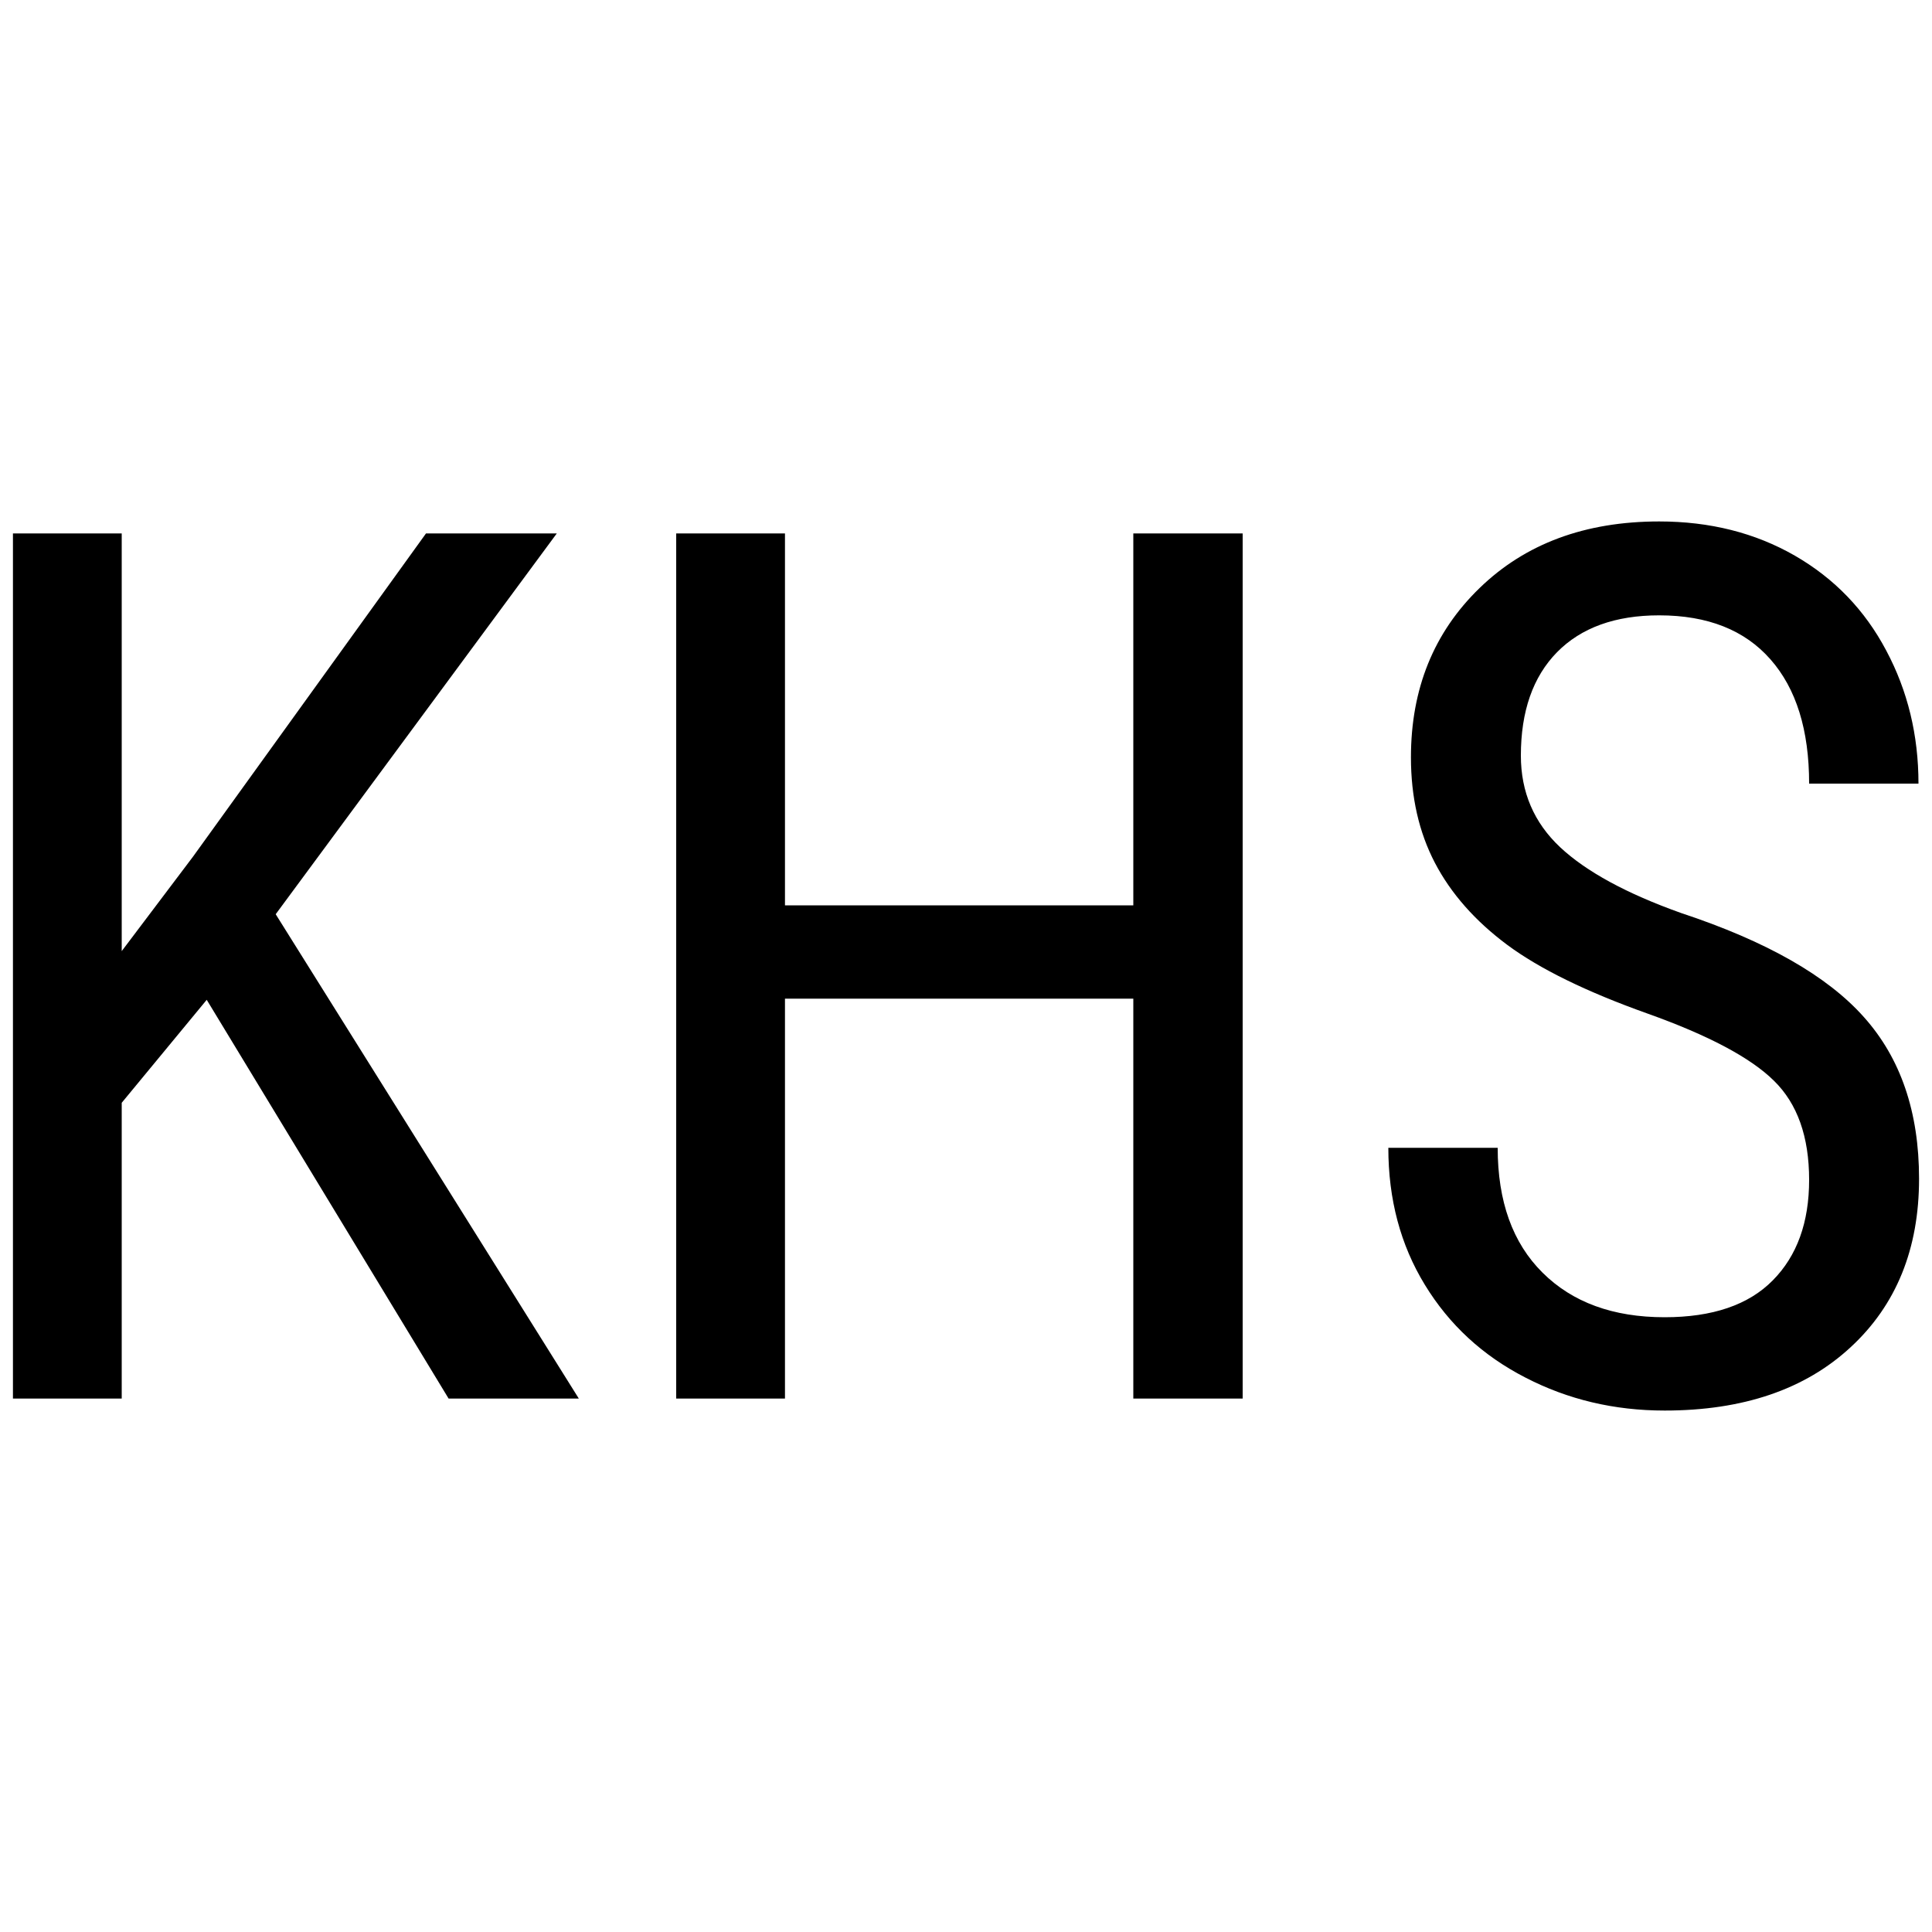
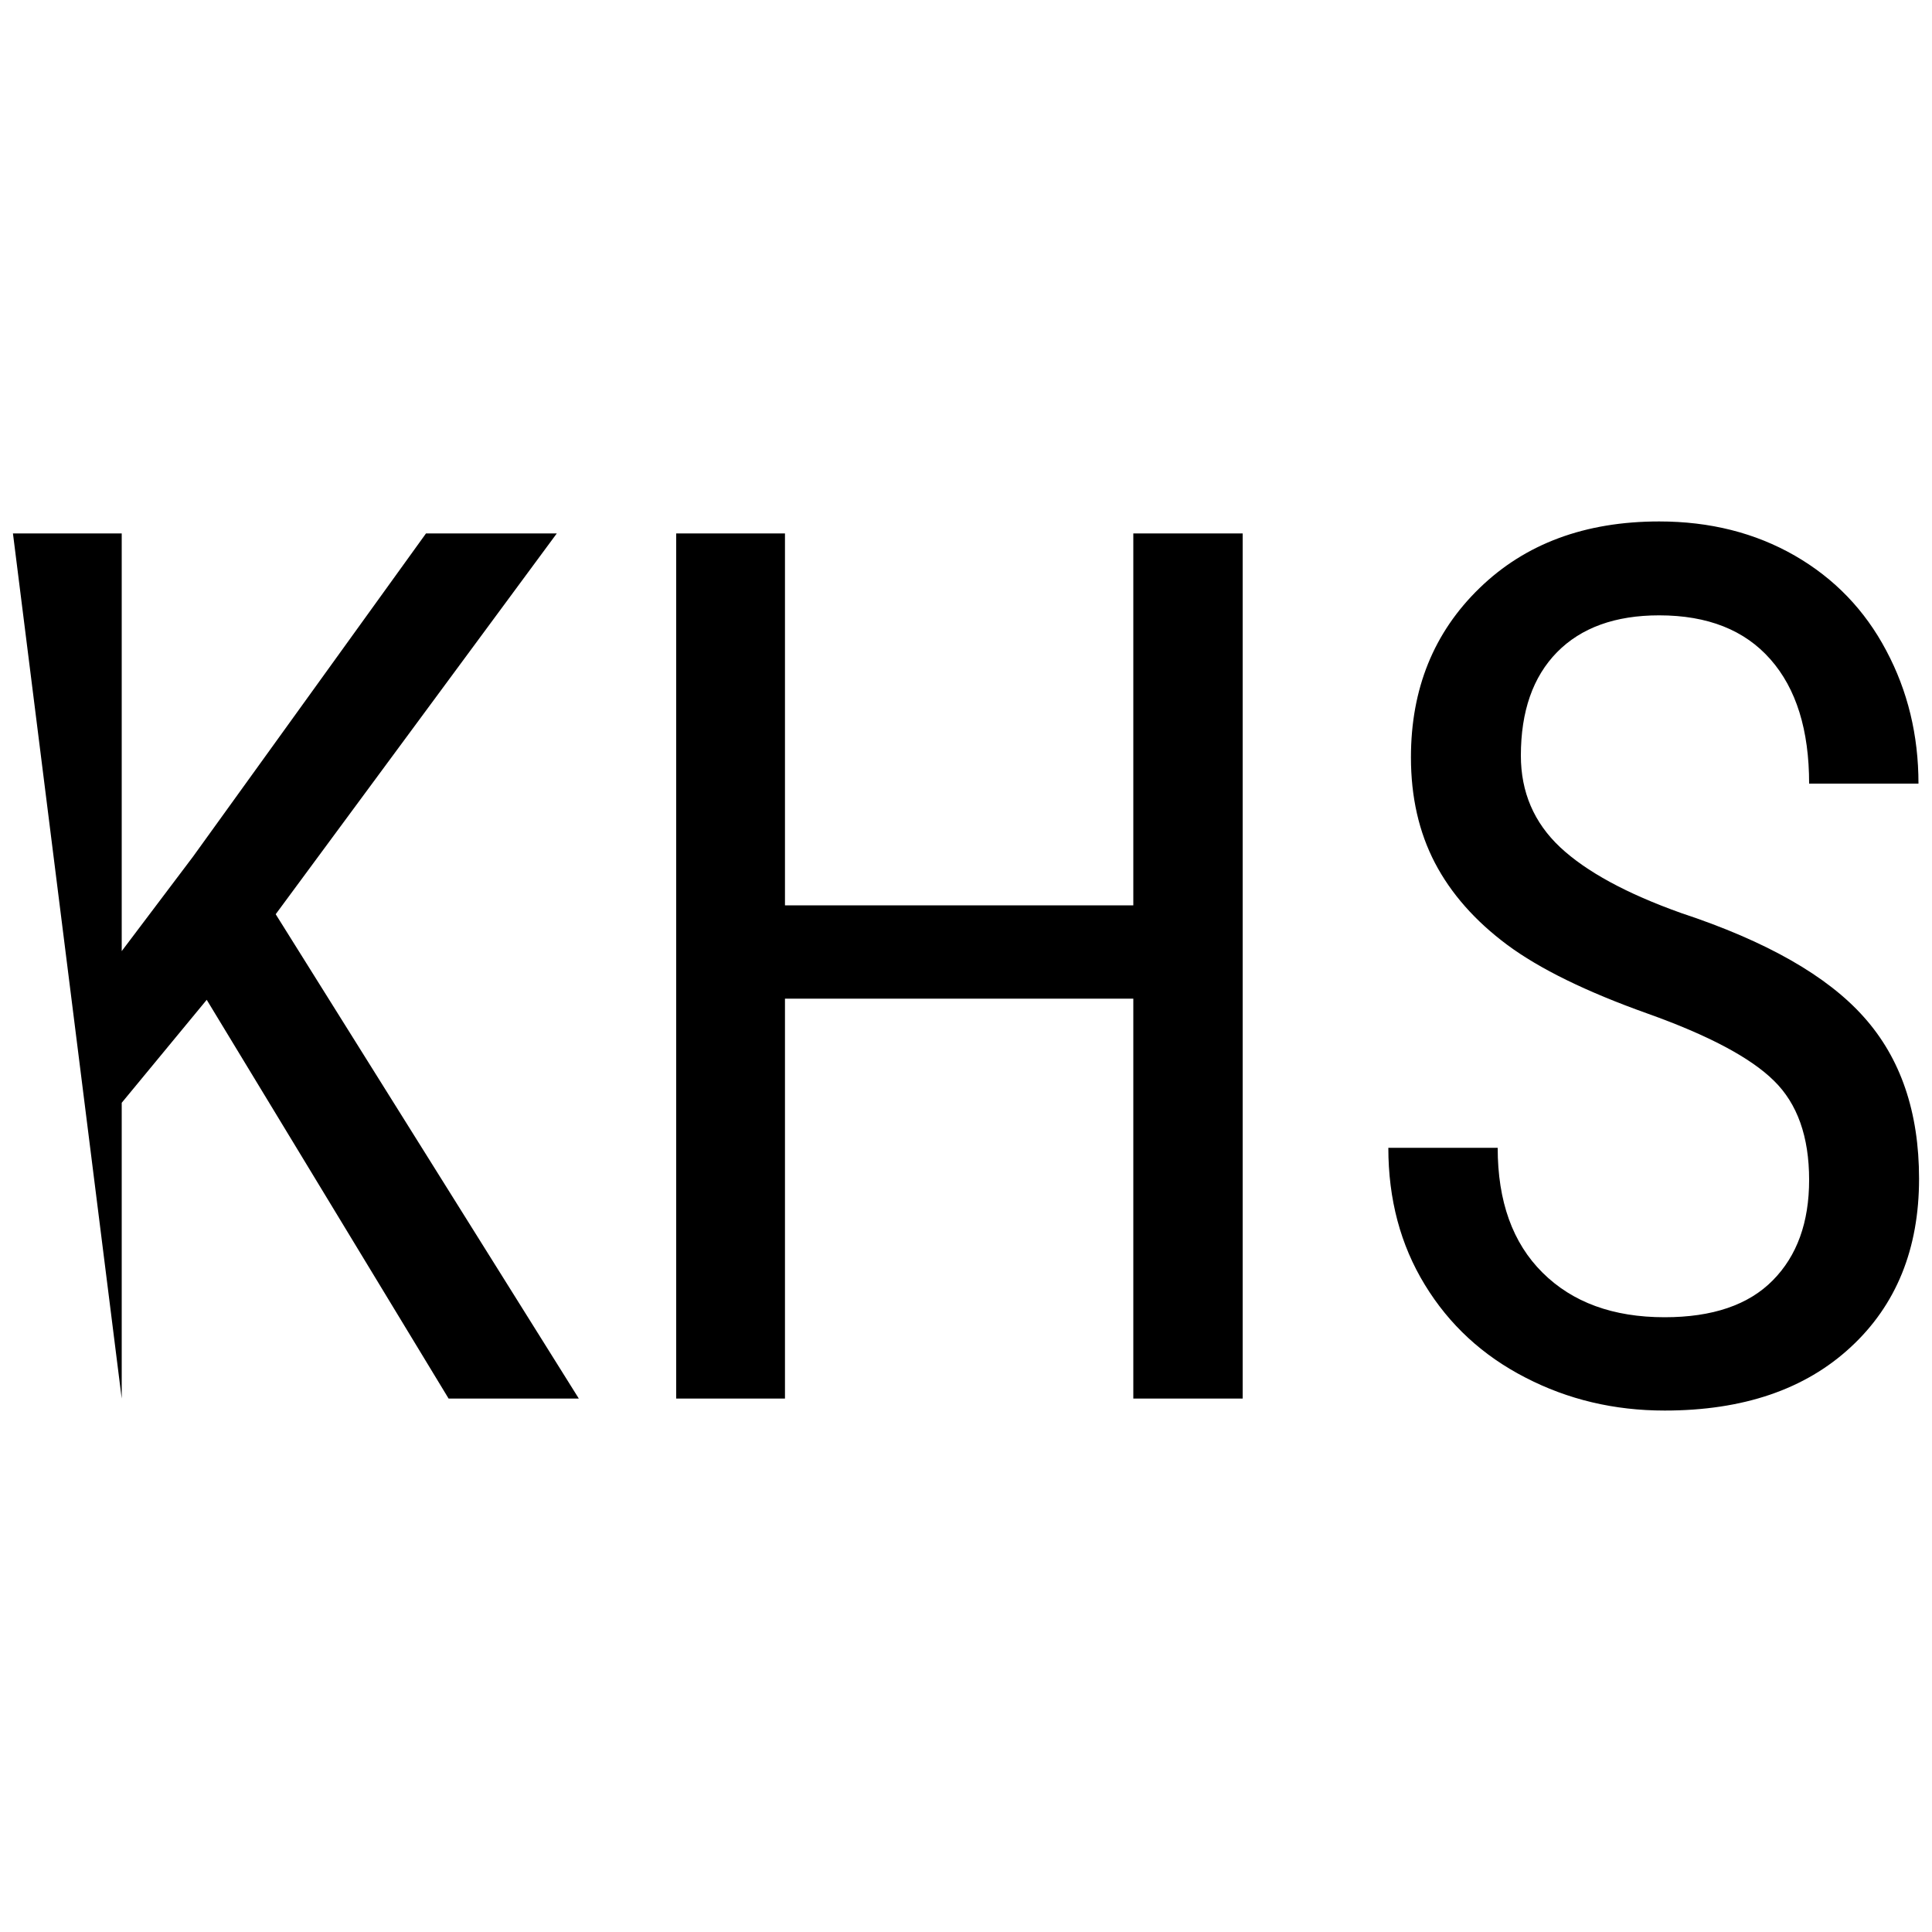
<svg xmlns="http://www.w3.org/2000/svg" width="256" height="256" viewBox="0 0 100 100">
-   <rect width="100" height="100" rx="0" fill="#ffffff" />
-   <path fill="#000000" d="M23.22 72.39L10.70 51.75L6.30 57.08L6.30 72.39L0.67 72.39L0.67 27.61L6.30 27.61L6.30 49.23L9.99 44.34L22.05 27.61L28.82 27.61L14.27 47.32L29.96 72.39L23.22 72.39ZM64.32 27.61L64.32 72.39L58.66 72.39L58.66 51.69L40.63 51.69L40.63 72.39L35.00 72.39L35.00 27.61L40.63 27.61L40.63 46.86L58.66 46.86L58.66 27.61L64.32 27.61ZM93.64 61.07L93.64 61.07Q93.64 57.72 91.82 55.94Q90.01 54.15 85.27 52.46Q80.53 50.77 78.02 48.91Q75.52 47.05 74.27 44.66Q73.03 42.28 73.03 39.20L73.03 39.20Q73.03 33.88 76.58 30.44Q80.13 26.99 85.88 26.99L85.88 26.99Q89.82 26.99 92.90 28.76Q95.97 30.53 97.63 33.67Q99.30 36.80 99.30 40.56L99.30 40.56L93.64 40.56Q93.64 36.40 91.64 34.13Q89.64 31.85 85.88 31.85L85.88 31.85Q82.47 31.85 80.59 33.76Q78.72 35.67 78.72 39.11L78.72 39.11Q78.72 41.94 80.75 43.85Q82.78 45.75 87.02 47.26L87.02 47.26Q93.64 49.45 96.48 52.65Q99.33 55.84 99.33 61.01L99.33 61.01Q99.33 66.46 95.79 69.73Q92.25 73.01 86.16 73.01L86.16 73.01Q82.25 73.01 78.95 71.30Q75.64 69.60 73.75 66.50Q71.86 63.41 71.86 59.41L71.86 59.41L77.52 59.41Q77.52 63.57 79.84 65.87Q82.16 68.18 86.16 68.18L86.16 68.18Q89.88 68.18 91.76 66.27Q93.64 64.37 93.64 61.07Z" />
+   <path fill="#000000" d="M23.22 72.39L10.70 51.75L6.30 57.08L6.30 72.39L0.67 27.61L6.30 27.61L6.30 49.23L9.99 44.34L22.05 27.61L28.82 27.61L14.27 47.32L29.96 72.39L23.22 72.39ZM64.32 27.61L64.32 72.39L58.66 72.39L58.66 51.69L40.63 51.69L40.63 72.39L35.00 72.39L35.00 27.61L40.63 27.61L40.63 46.86L58.66 46.86L58.66 27.61L64.32 27.61ZM93.64 61.07L93.64 61.07Q93.64 57.72 91.82 55.94Q90.01 54.15 85.27 52.46Q80.53 50.77 78.02 48.91Q75.52 47.05 74.27 44.66Q73.03 42.28 73.03 39.20L73.03 39.20Q73.03 33.88 76.58 30.44Q80.13 26.99 85.88 26.99L85.88 26.99Q89.82 26.99 92.90 28.76Q95.97 30.53 97.63 33.67Q99.30 36.80 99.30 40.56L99.30 40.56L93.64 40.56Q93.64 36.40 91.64 34.13Q89.64 31.85 85.88 31.85L85.88 31.85Q82.47 31.85 80.59 33.76Q78.72 35.67 78.72 39.11L78.72 39.11Q78.72 41.94 80.75 43.85Q82.78 45.75 87.02 47.26L87.02 47.26Q93.64 49.45 96.48 52.65Q99.33 55.84 99.33 61.01L99.33 61.01Q99.33 66.46 95.79 69.73Q92.25 73.01 86.16 73.01L86.16 73.01Q82.25 73.01 78.95 71.30Q75.64 69.60 73.75 66.50Q71.86 63.41 71.86 59.41L71.86 59.41L77.52 59.41Q77.52 63.57 79.84 65.87Q82.16 68.18 86.16 68.18L86.16 68.18Q89.88 68.18 91.76 66.27Q93.64 64.37 93.64 61.07Z" />
</svg>